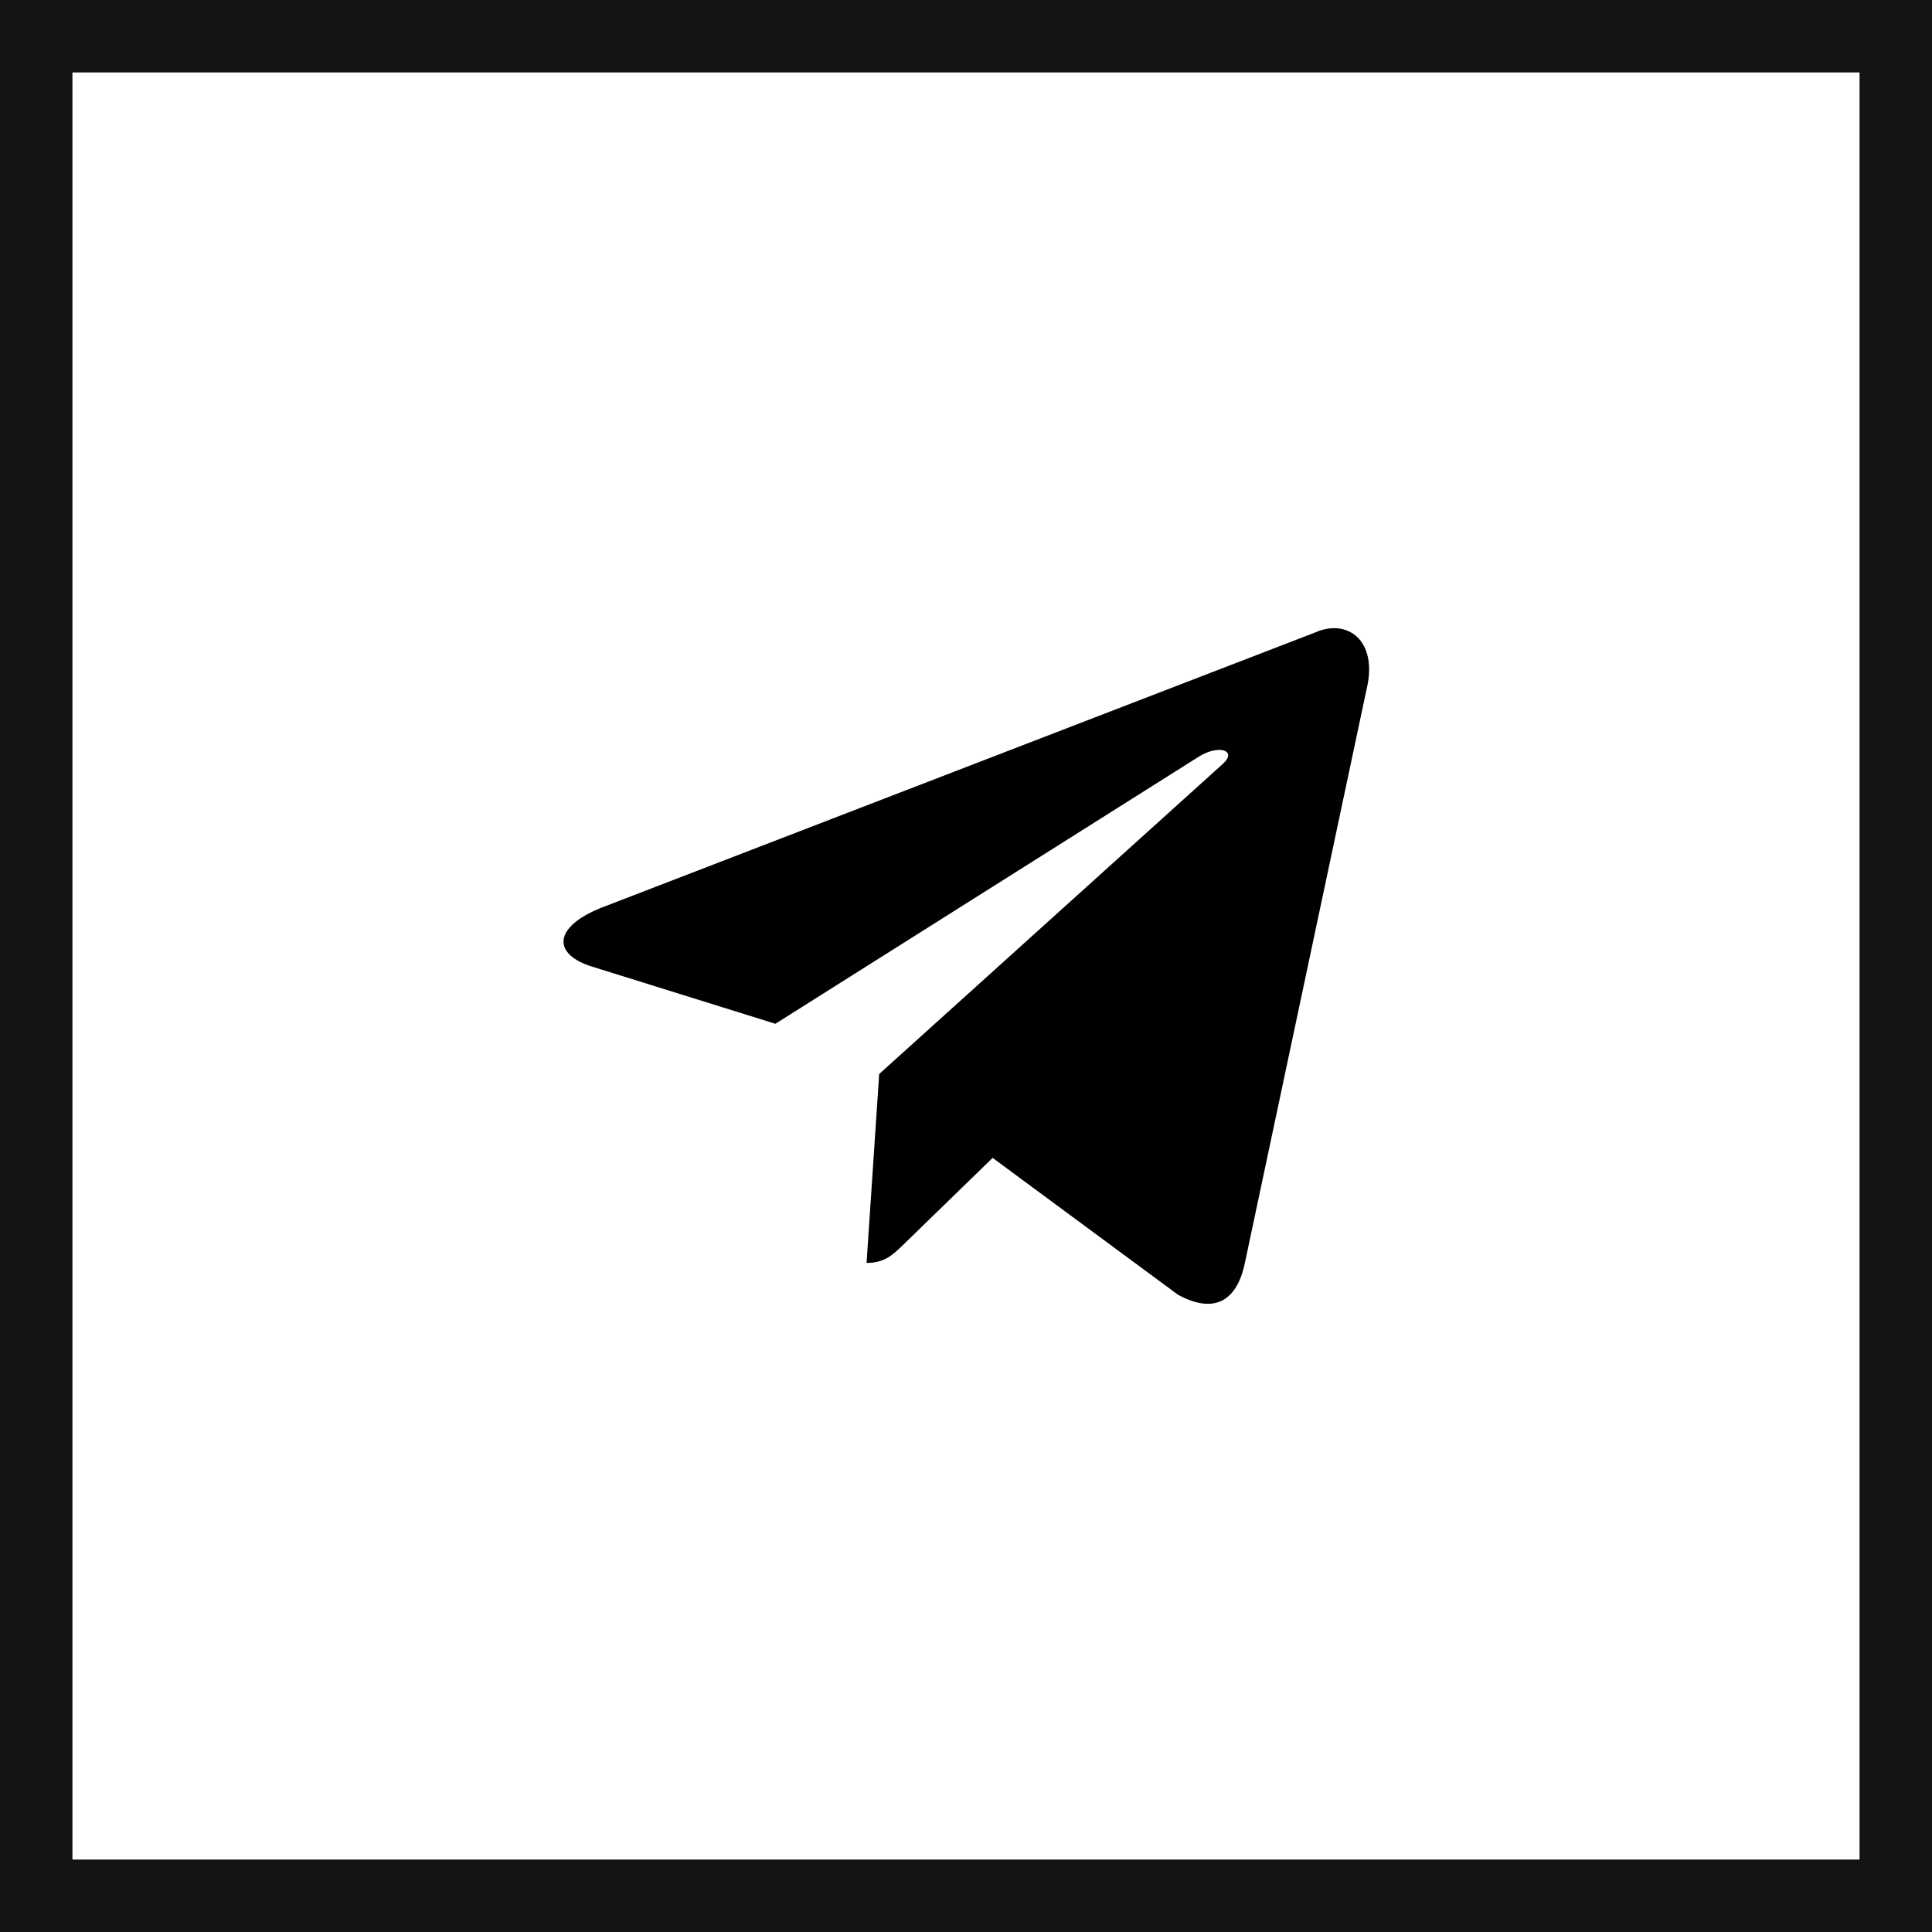
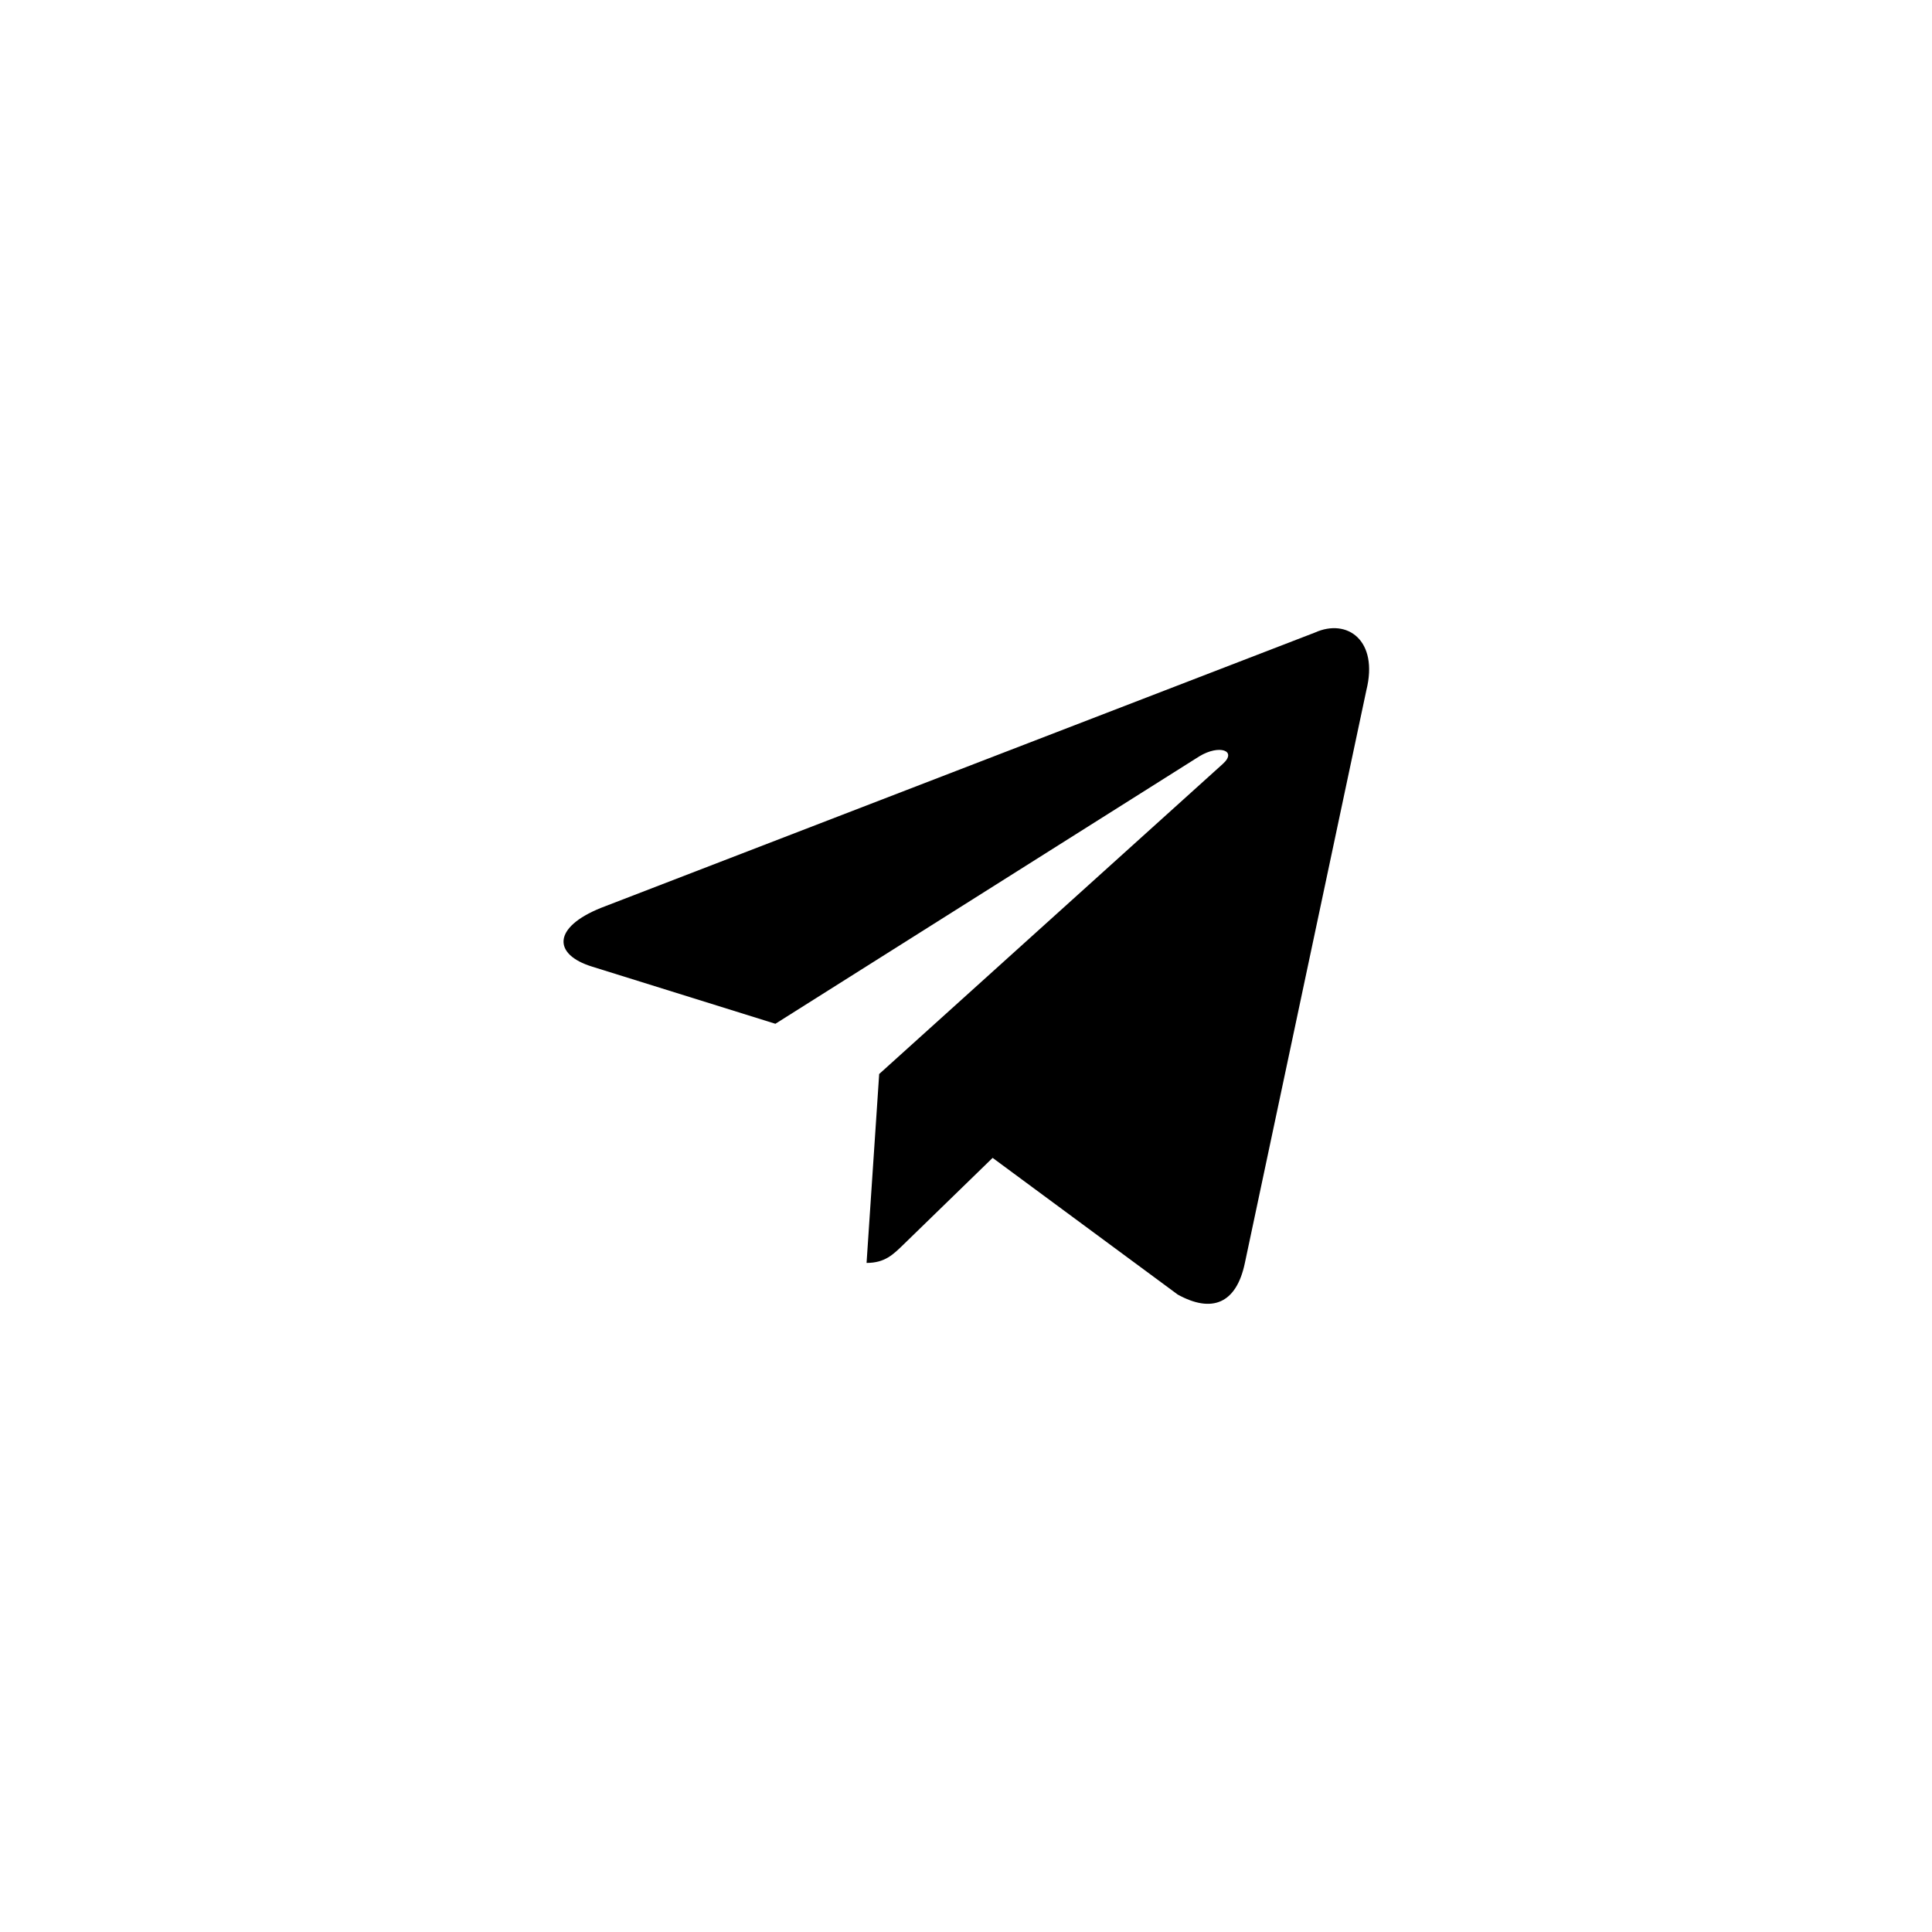
<svg xmlns="http://www.w3.org/2000/svg" width="32" height="32" viewBox="0 0 32 32" fill="none">
-   <rect x="0.6" y="0.6" width="30.8" height="30.8" stroke="#141414" stroke-width="1.2" />
  <path d="M21.777 10.478L9.957 15.036C9.15 15.36 9.155 15.81 9.809 16.011L12.843 16.957L19.865 12.527C20.197 12.325 20.5 12.434 20.251 12.655L14.562 17.789H14.561L14.562 17.79L14.353 20.918C14.659 20.918 14.795 20.777 14.967 20.611L16.441 19.178L19.507 21.442C20.072 21.754 20.478 21.594 20.619 20.919L22.631 11.434C22.837 10.608 22.316 10.234 21.777 10.478Z" fill="black" />
</svg>